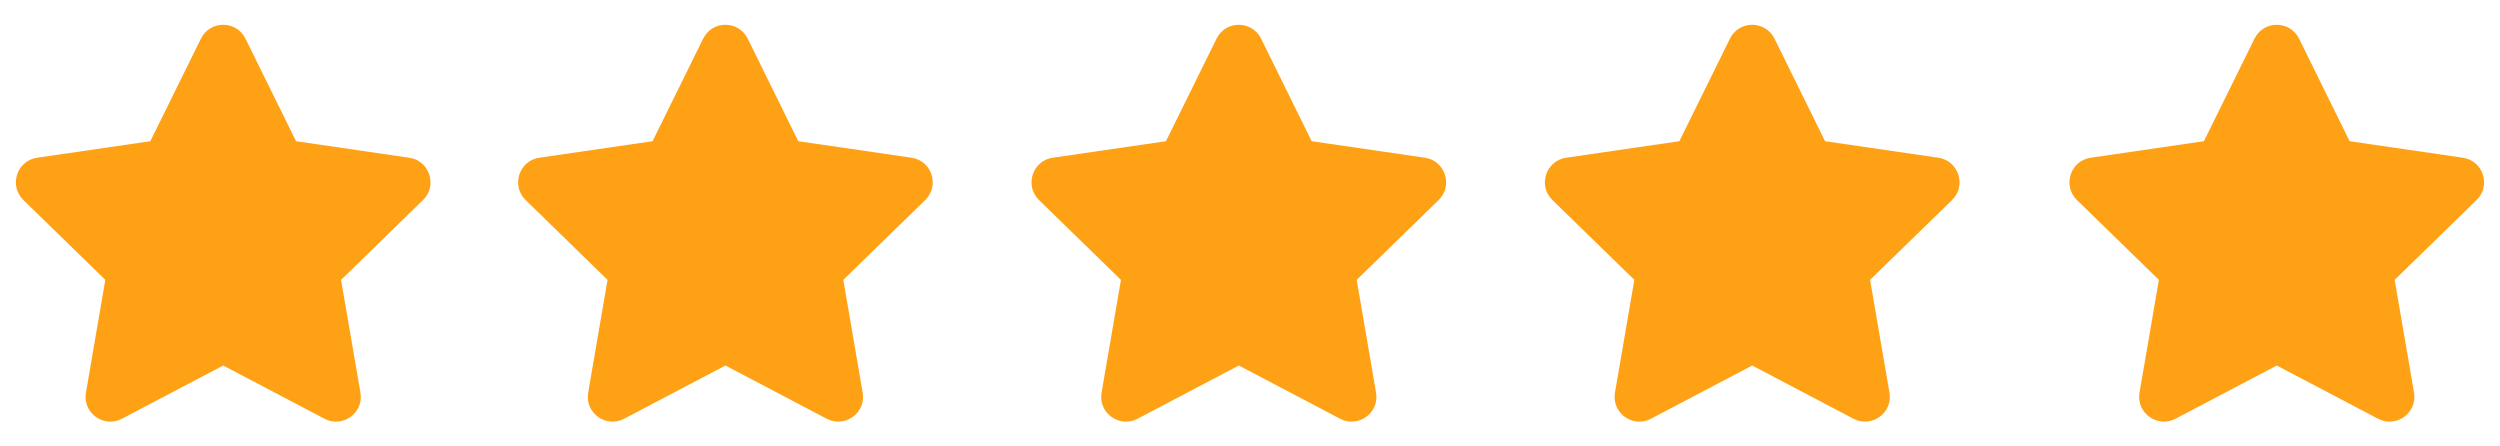
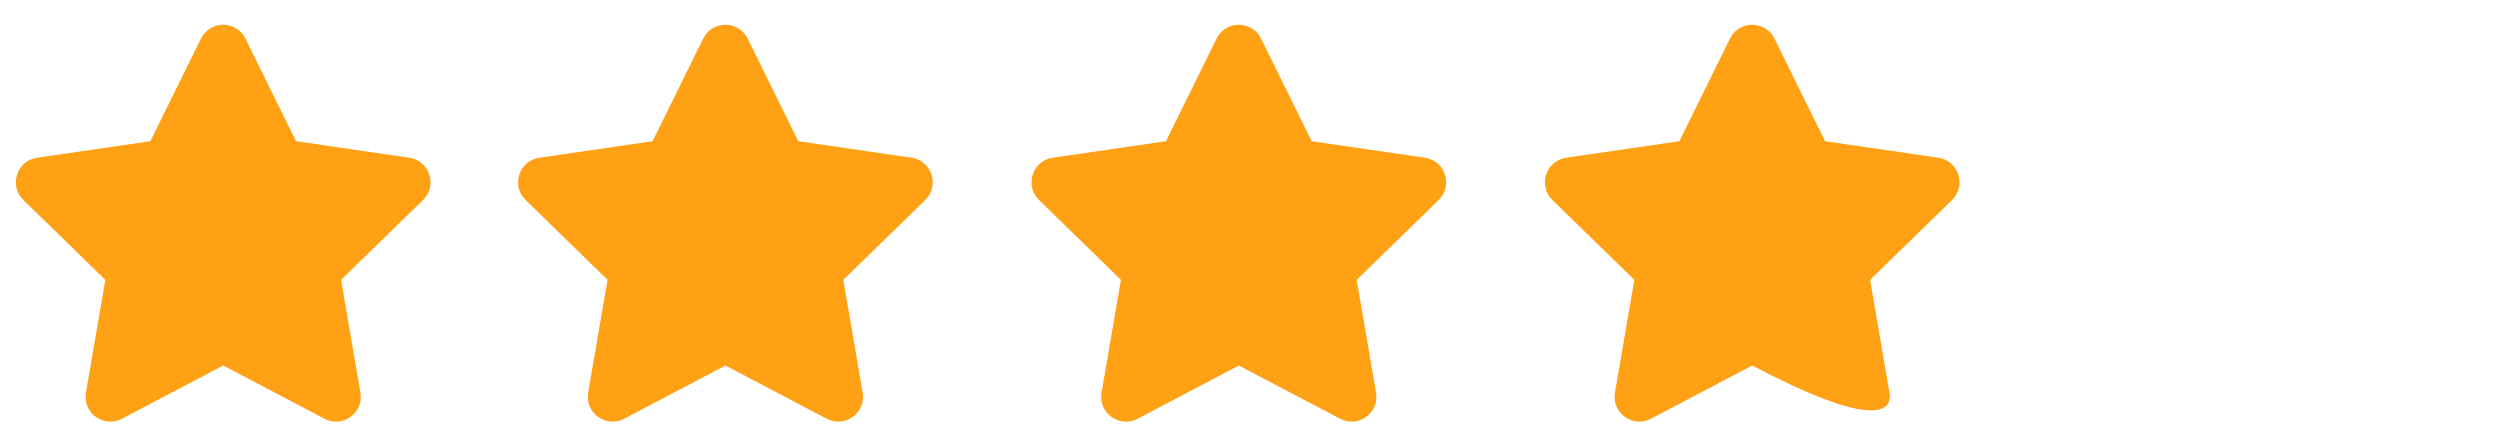
<svg xmlns="http://www.w3.org/2000/svg" width="112" height="20" viewBox="0 0 112 20" fill="none">
-   <path d="M101.003 1.729L98.735 6.326L93.662 7.066C92.753 7.198 92.388 8.319 93.048 8.962L96.718 12.538L95.85 17.59C95.694 18.503 96.655 19.188 97.461 18.76L101.999 16.375L106.537 18.76C107.343 19.184 108.305 18.503 108.148 17.59L107.28 12.538L110.951 8.962C111.61 8.319 111.246 7.198 110.336 7.066L105.263 6.326L102.996 1.729C102.589 0.91 101.412 0.899 101.003 1.729Z" fill="#FFA114" />
  <path d="M9.003 1.729L6.735 6.326L1.662 7.066C0.753 7.198 0.388 8.319 1.048 8.962L4.718 12.538L3.85 17.59C3.694 18.503 4.655 19.188 5.461 18.76L9.999 16.375L14.537 18.76C15.343 19.184 16.305 18.503 16.148 17.59L15.28 12.538L18.951 8.962C19.61 8.319 19.246 7.198 18.336 7.066L13.263 6.326L10.996 1.729C10.589 0.91 9.412 0.899 9.003 1.729Z" fill="#FFA114" />
  <path d="M31.503 1.729L29.235 6.326L24.162 7.066C23.253 7.198 22.888 8.319 23.548 8.962L27.218 12.538L26.35 17.59C26.194 18.503 27.155 19.188 27.961 18.76L32.499 16.375L37.037 18.76C37.843 19.184 38.805 18.503 38.648 17.59L37.78 12.538L41.45 8.962C42.11 8.319 41.746 7.198 40.836 7.066L35.763 6.326L33.496 1.729C33.089 0.91 31.912 0.899 31.503 1.729Z" fill="#FFA114" />
  <path d="M54.503 1.729L52.235 6.326L47.162 7.066C46.253 7.198 45.888 8.319 46.548 8.962L50.218 12.538L49.35 17.59C49.194 18.503 50.155 19.188 50.961 18.76L55.499 16.375L60.037 18.76C60.843 19.184 61.805 18.503 61.648 17.59L60.78 12.538L64.451 8.962C65.11 8.319 64.746 7.198 63.836 7.066L58.763 6.326L56.496 1.729C56.089 0.91 54.912 0.899 54.503 1.729Z" fill="#FFA114" />
-   <path d="M77.503 1.729L75.235 6.326L70.162 7.066C69.253 7.198 68.888 8.319 69.548 8.962L73.218 12.538L72.35 17.59C72.194 18.503 73.155 19.188 73.961 18.76L78.499 16.375L83.037 18.76C83.843 19.184 84.805 18.503 84.648 17.59L83.78 12.538L87.451 8.962C88.11 8.319 87.746 7.198 86.836 7.066L81.763 6.326L79.496 1.729C79.089 0.91 77.912 0.899 77.503 1.729Z" fill="#FFA114" />
+   <path d="M77.503 1.729L75.235 6.326L70.162 7.066C69.253 7.198 68.888 8.319 69.548 8.962L73.218 12.538L72.35 17.59C72.194 18.503 73.155 19.188 73.961 18.76L78.499 16.375C83.843 19.184 84.805 18.503 84.648 17.59L83.78 12.538L87.451 8.962C88.11 8.319 87.746 7.198 86.836 7.066L81.763 6.326L79.496 1.729C79.089 0.91 77.912 0.899 77.503 1.729Z" fill="#FFA114" />
</svg>